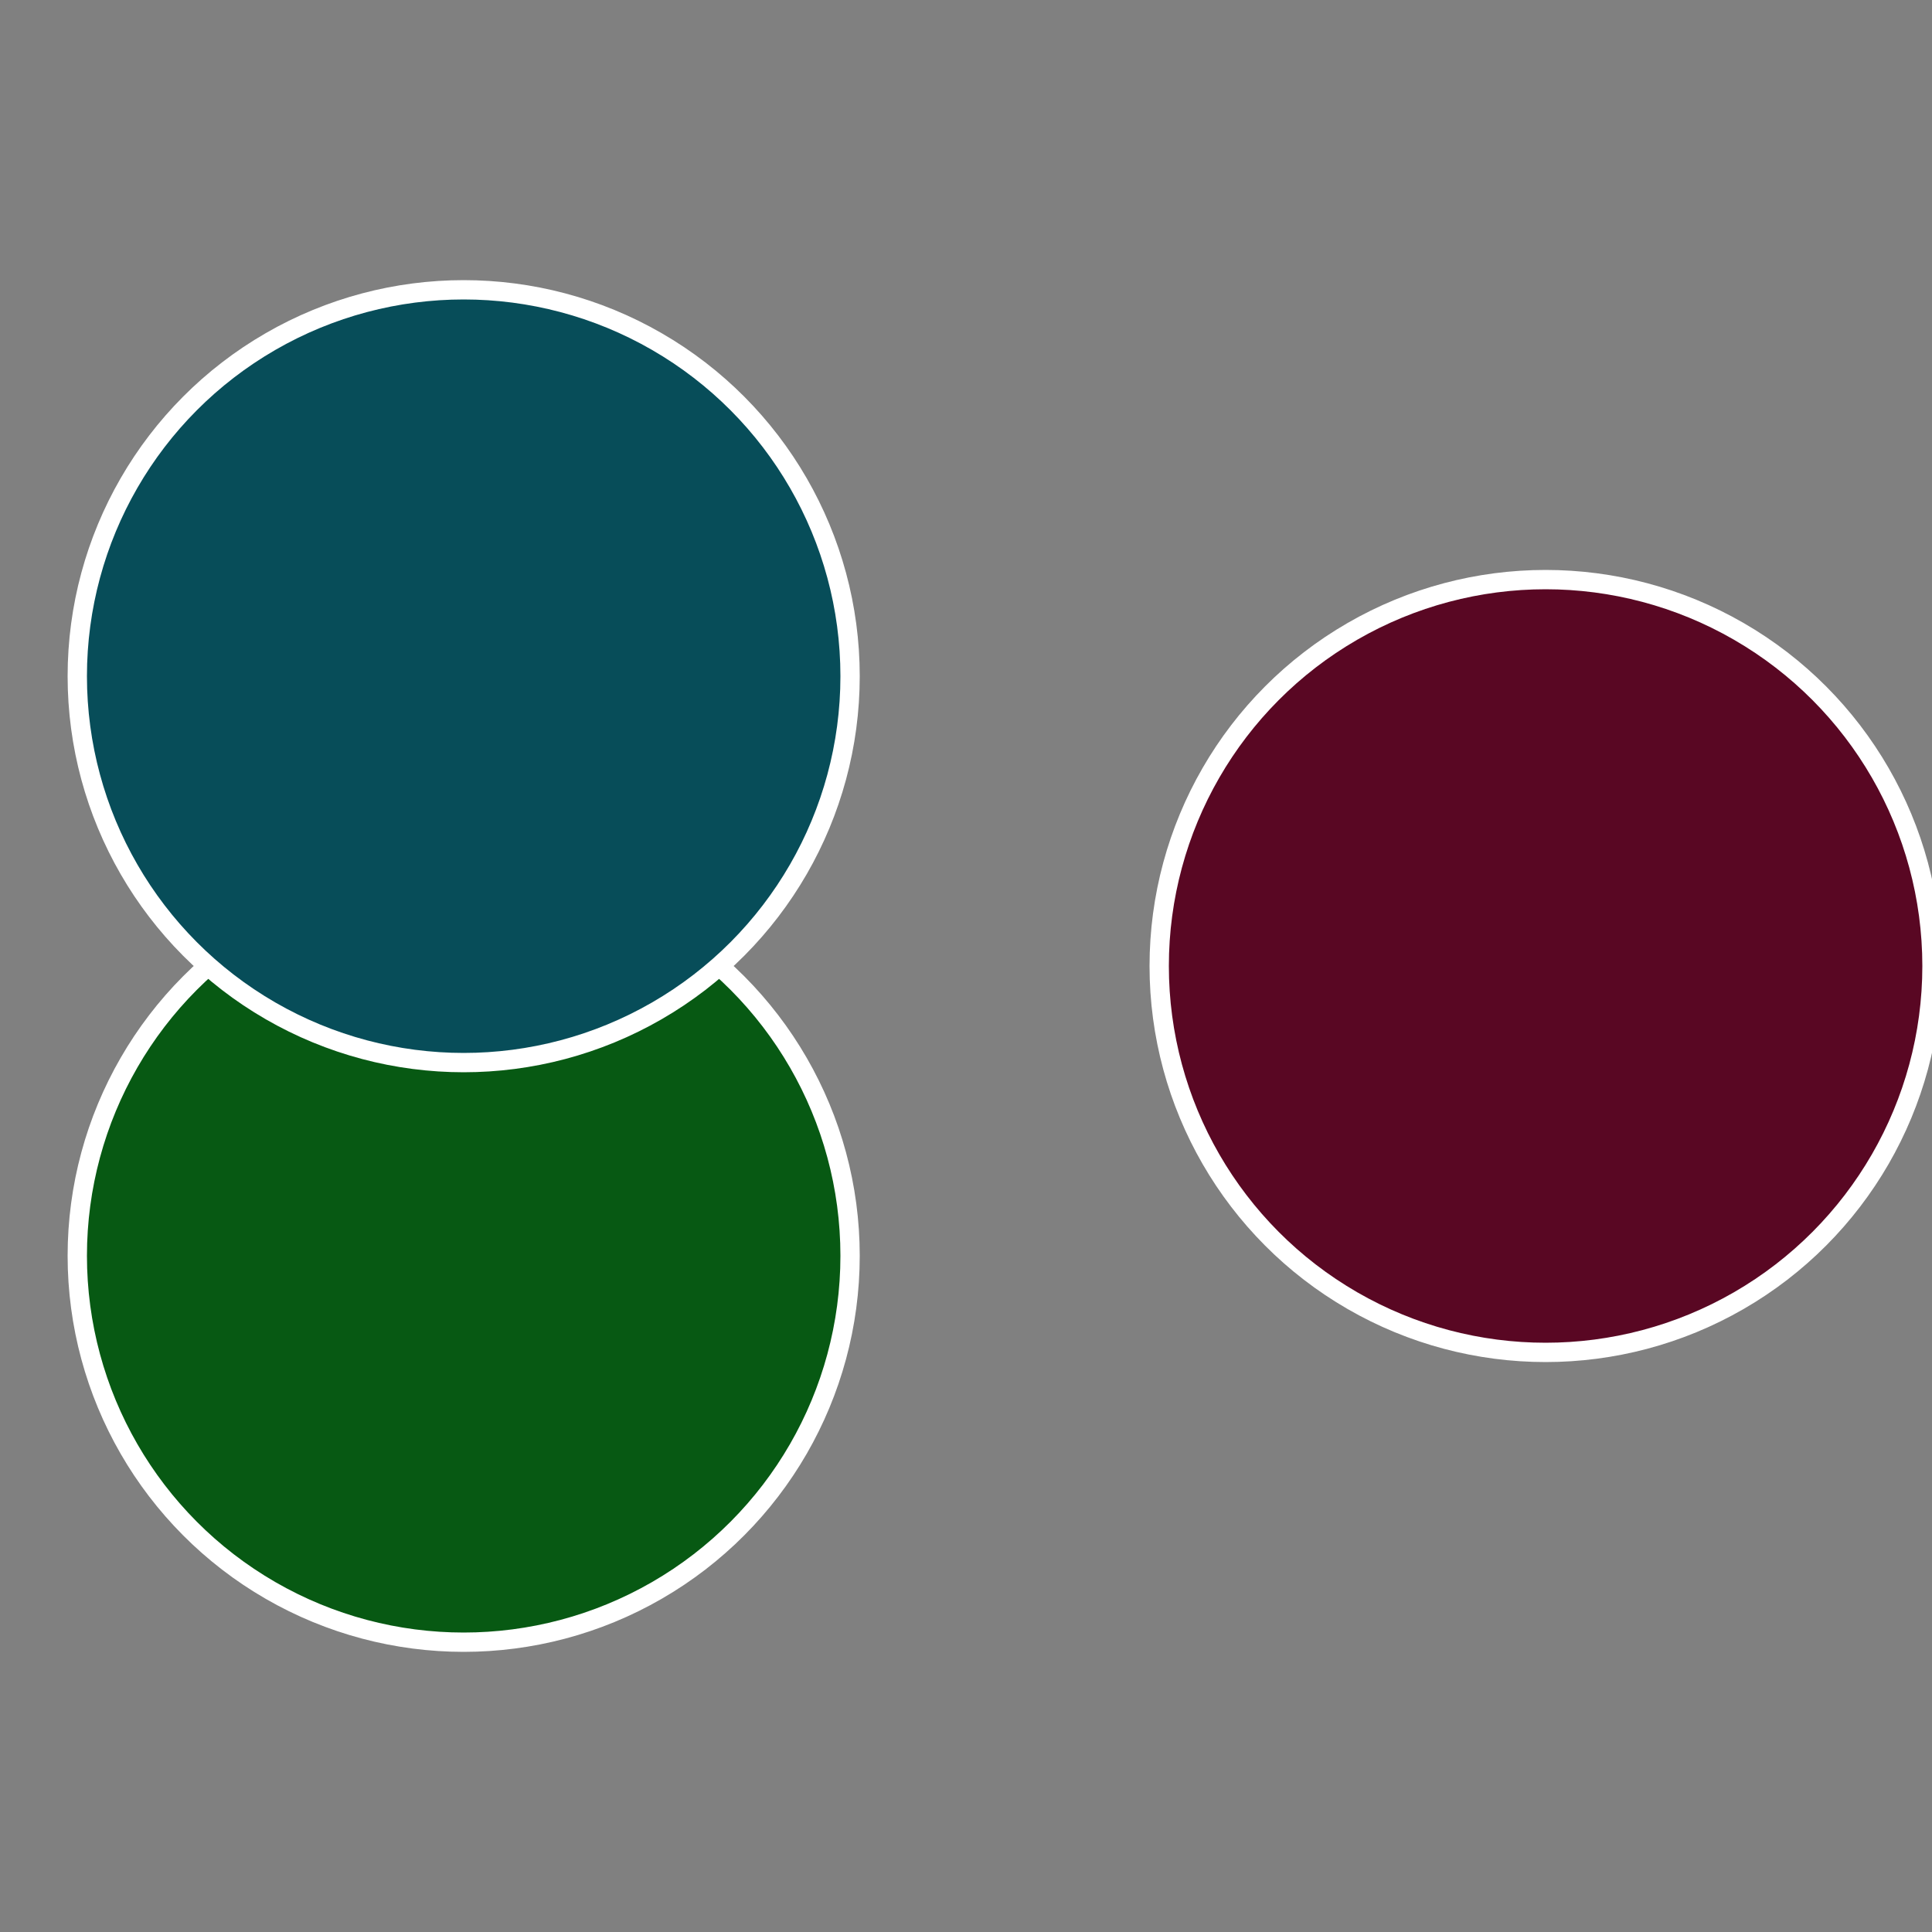
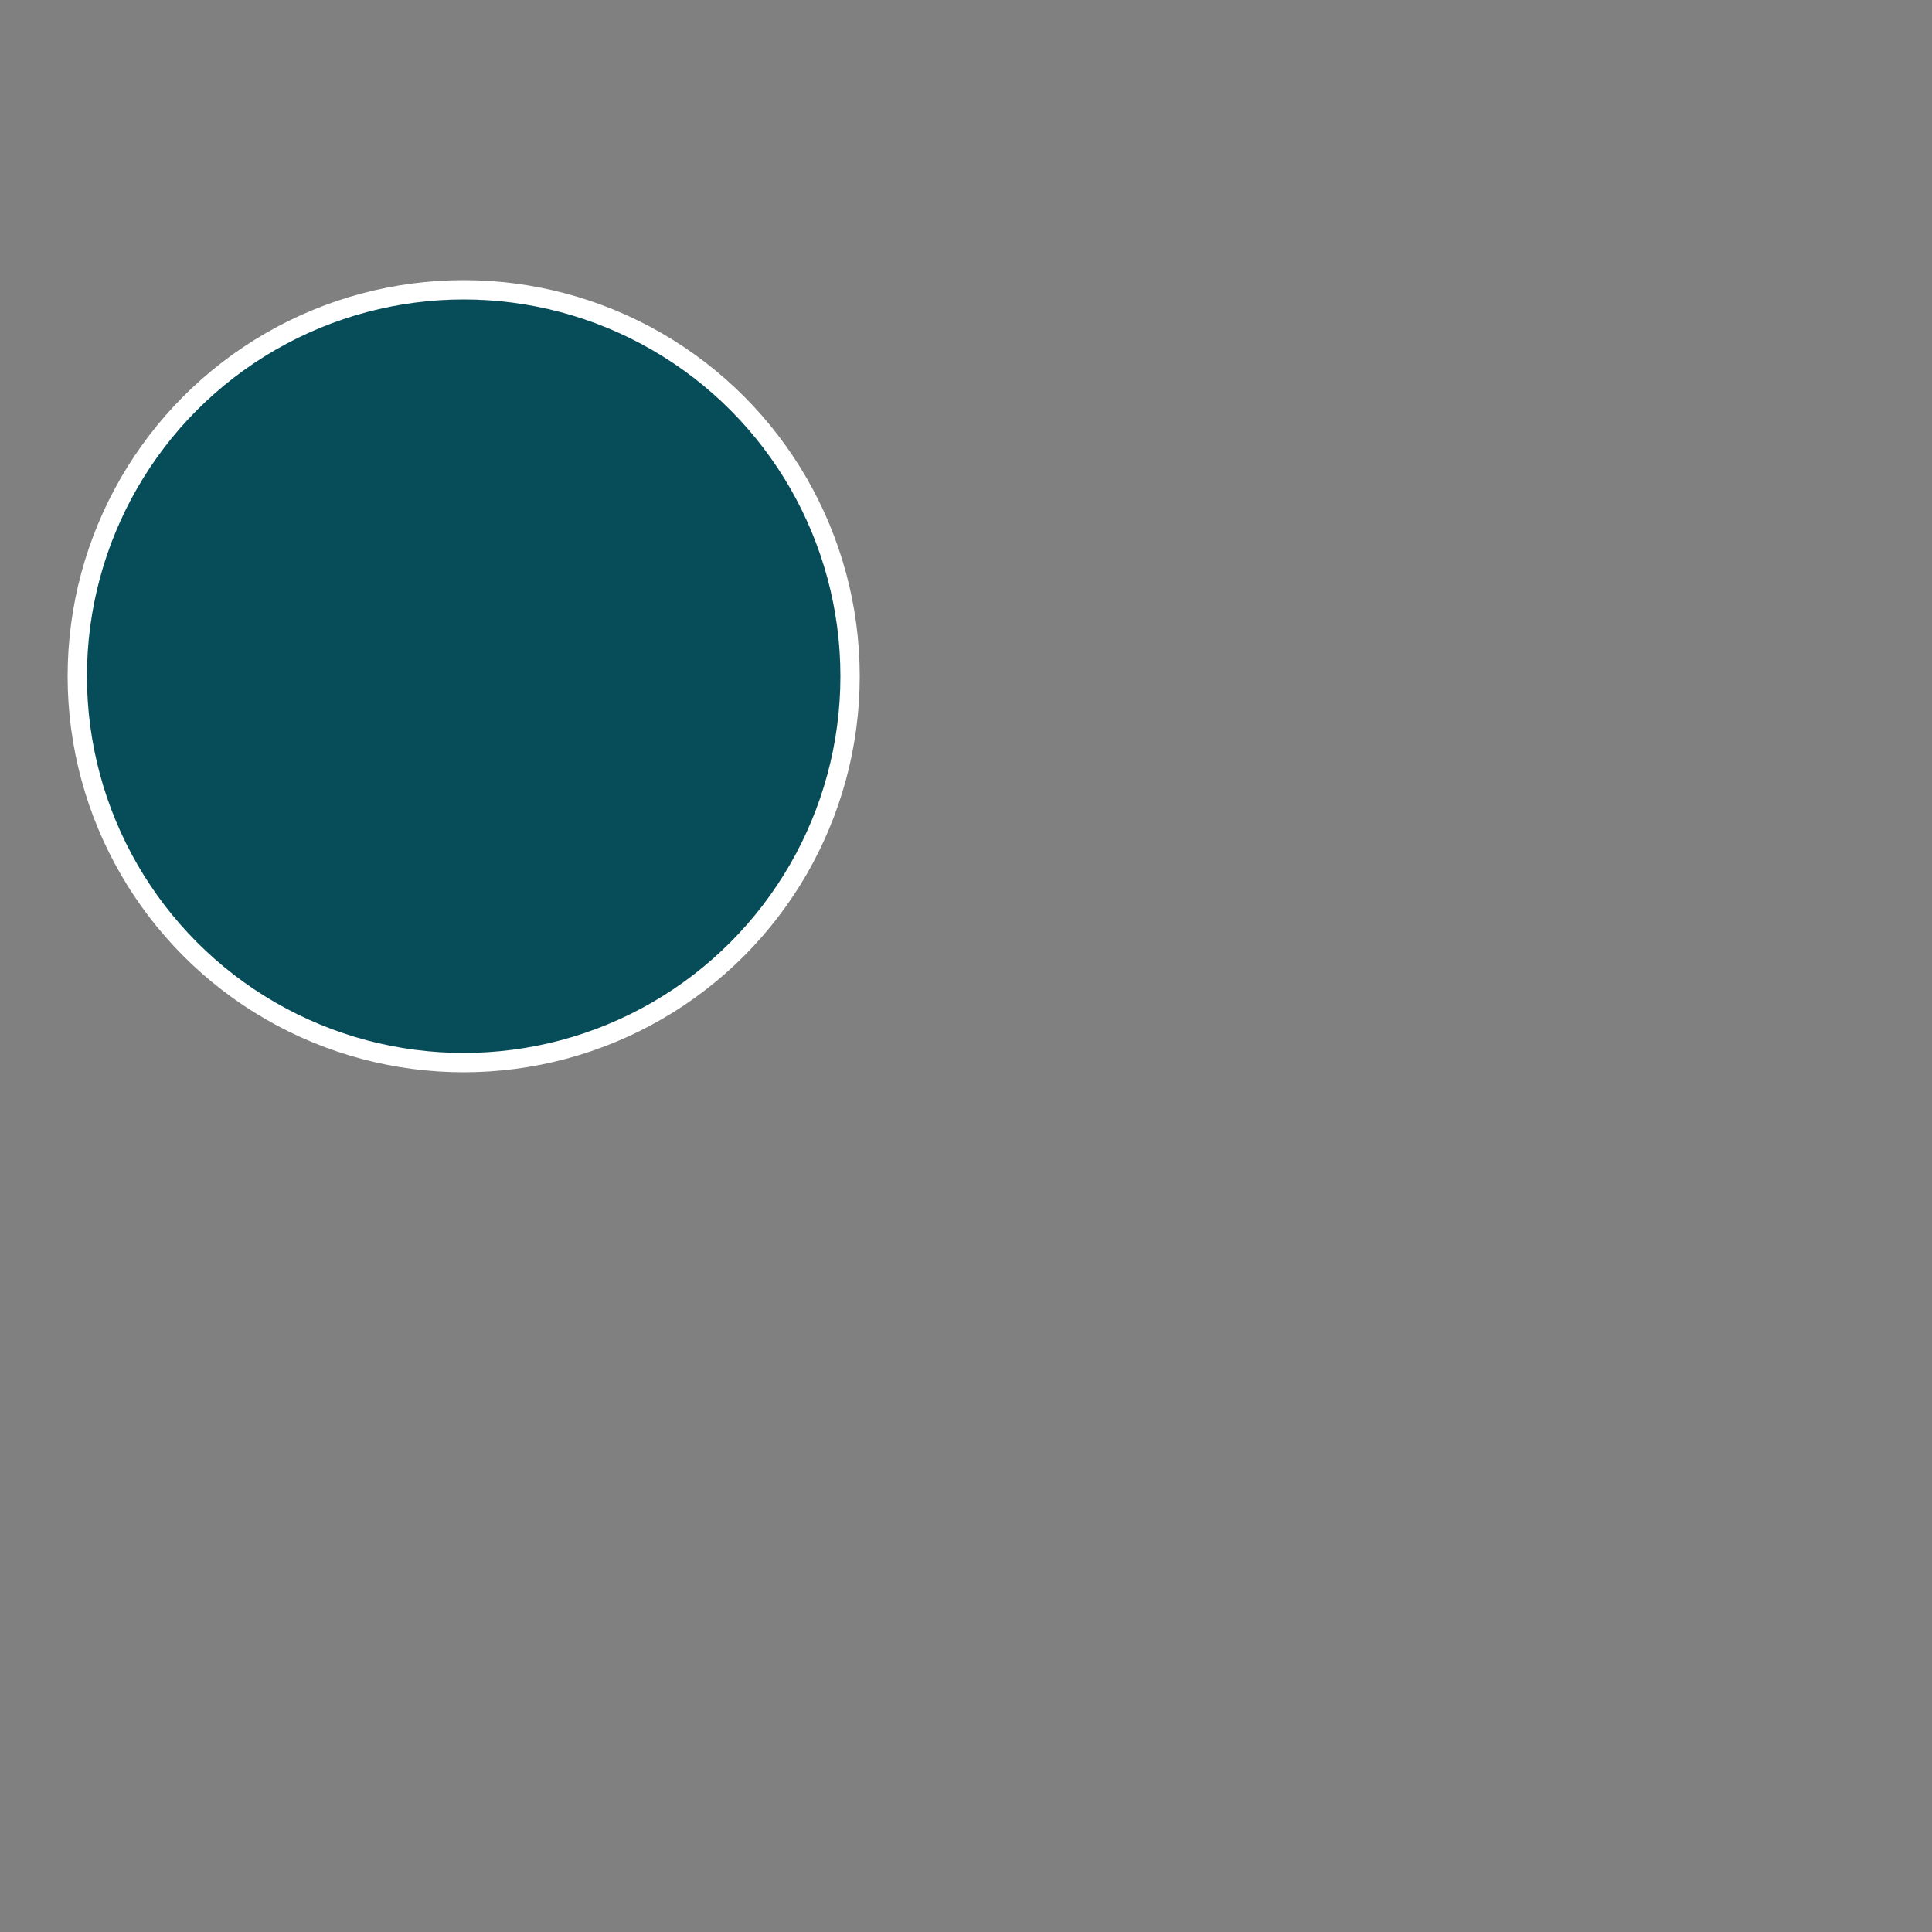
<svg xmlns="http://www.w3.org/2000/svg" width="500" height="500" viewBox="-1 -1 2 2">
  <rect x="-1" y="-1" width="2" height="2" fill="#808080" stroke="none" />
-   <circle cx="0.6" cy="0" r="0.4" fill="#590723" stroke="#fff" stroke-width="1%" />
-   <circle cx="-0.52" cy="0.3" r="0.4" fill="#075913" stroke="#fff" stroke-width="1%" />
  <circle cx="-0.52" cy="-0.3" r="0.4" fill="#074d59" stroke="#fff" stroke-width="1%" />
</svg>